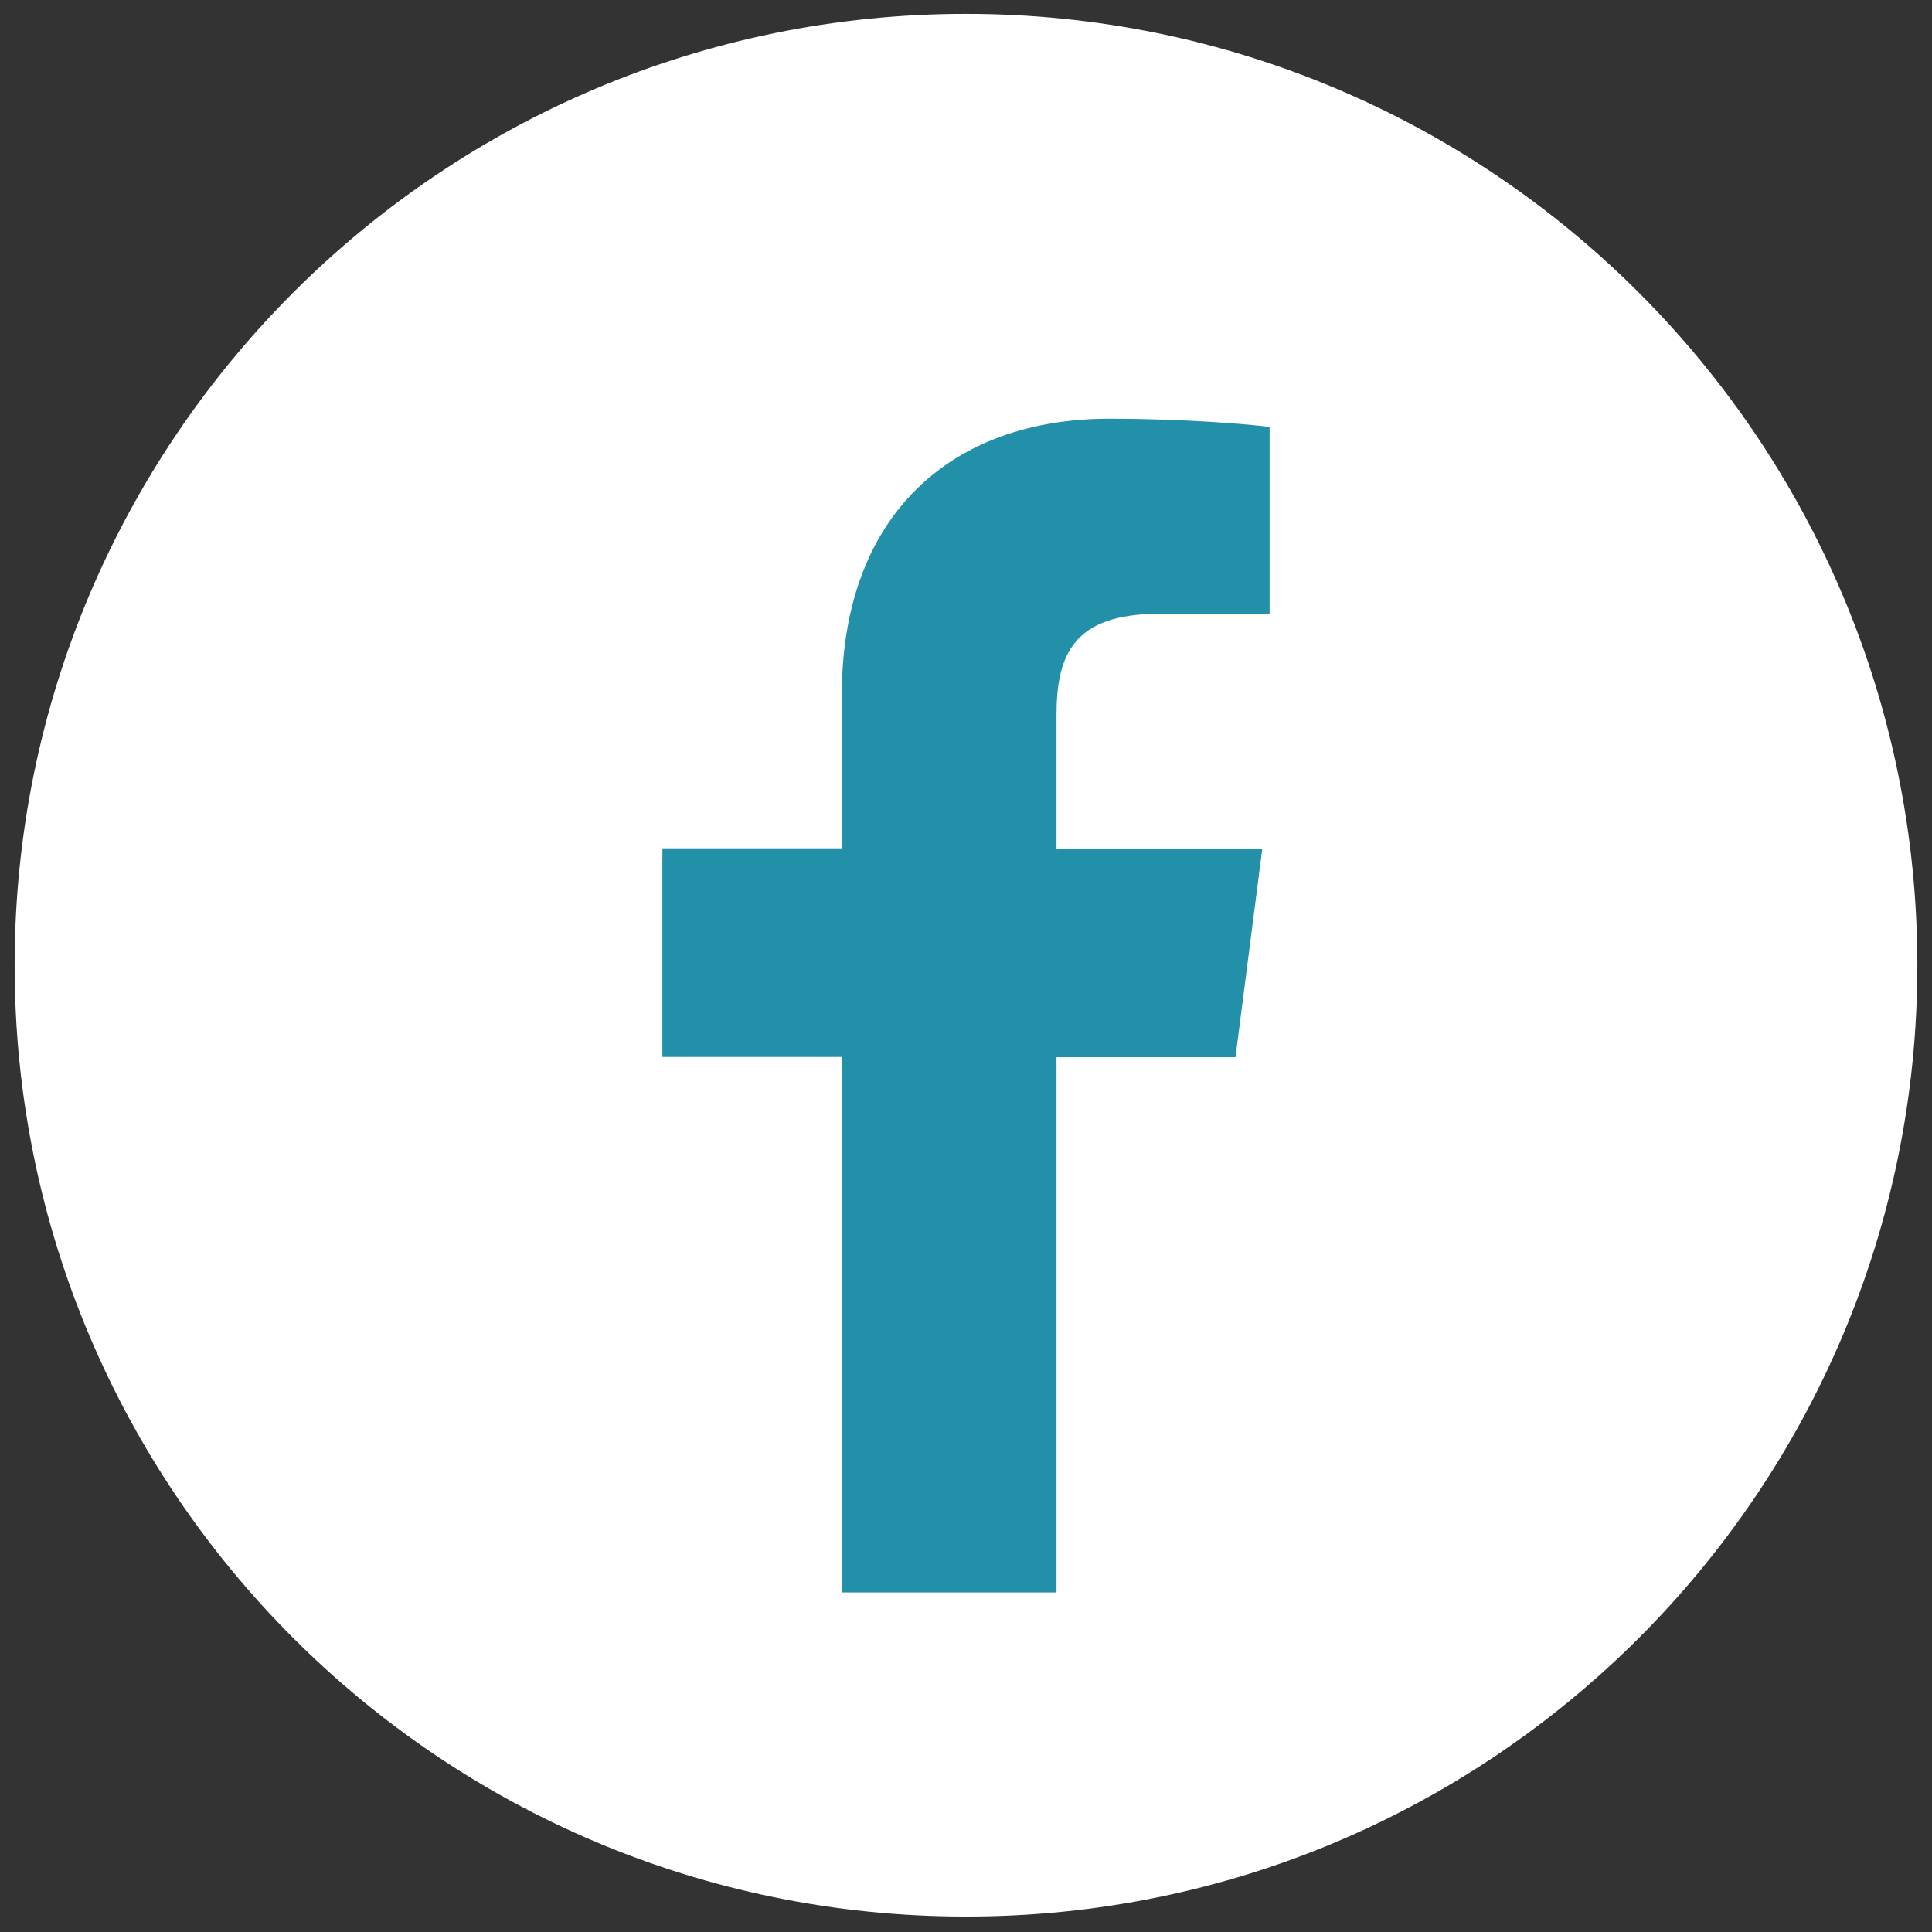
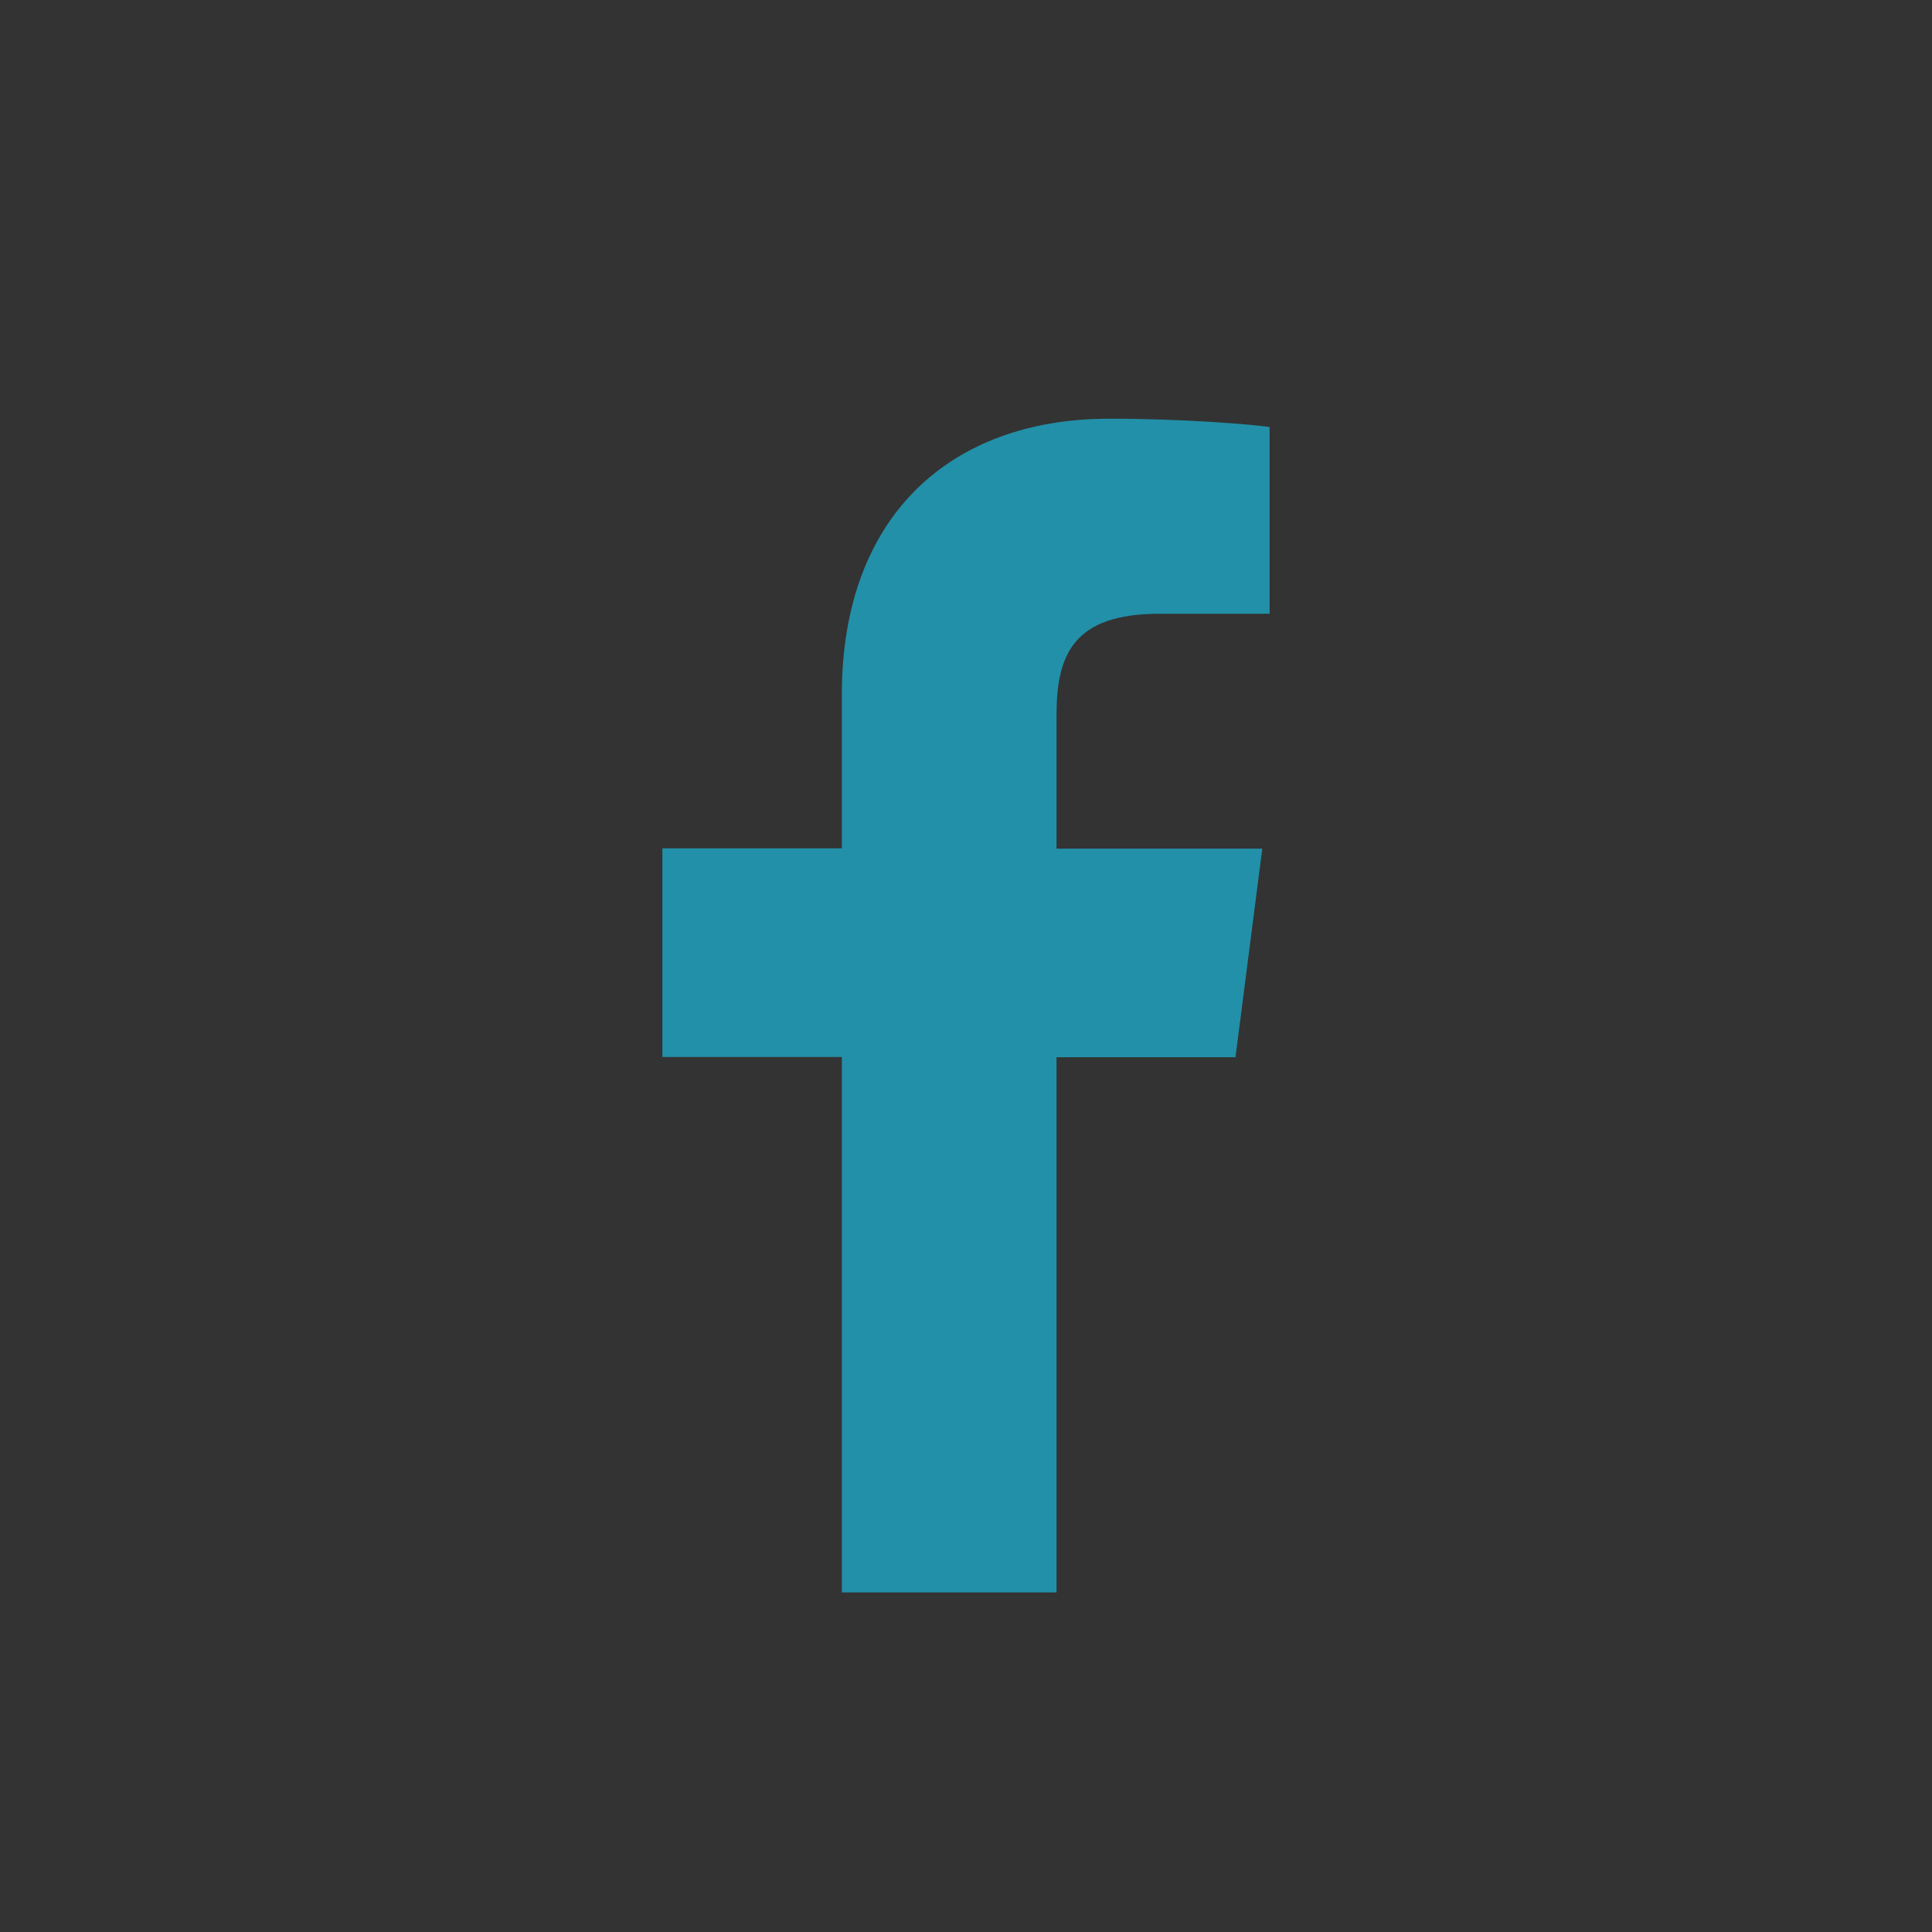
<svg xmlns="http://www.w3.org/2000/svg" xml:space="preserve" width="42.333mm" height="42.333mm" style="shape-rendering:geometricPrecision; text-rendering:geometricPrecision; image-rendering:optimizeQuality; fill-rule:evenodd; clip-rule:evenodd" viewBox="0 0 4233.32 4233.32">
  <rect x="0" y="0" width="4233.32" height="4233.32" fill="#333333" stroke="none" />
  <defs>
    <style type="text/css">  .fil0 {fill:none;fill-rule:nonzero} .fil2 {fill:#2290A8;fill-rule:nonzero} .fil1 {fill:white;fill-rule:nonzero}  </style>
  </defs>
  <g id="Слой_x0020_1">
-     <path class="fil0" d="M1881.25 1076.87c228.61,0 413.92,-185.34 413.92,-413.92l0 -0.23c0,-228.7 -185.42,-414.1 -414.14,-414.1 -228.7,0 -414.12,185.4 -414.12,414.1l0 0.23c0.05,228.58 185.36,413.92 413.96,413.92" />
-     <path class="fil1" d="M2115.8 4199.46l1.94 0c1150.7,0 2083.46,-932.92 2083.46,-2083.54l0 -1.14c0,-1151.18 -933.31,-2084.41 -2084.57,-2084.41 -1151.21,0 -2084.53,933.23 -2084.53,2084.41l0 1.14c0.28,1150.62 933.04,2083.54 2083.7,2083.54z" />
    <path class="fil2" d="M2314.99 3489.86l0 -1173.28 392.16 0 58.75 -457.13 -450.91 0 0 -292.11c0,-132.49 36.55,-222.49 225.73,-222.49l241.2 0 0 -409.3c-41.57,-5.65 -184.98,-18.11 -351.41,-18.11 -347.74,0 -585.86,213.11 -585.86,604.32l0 337.1 -393.27 0 0 457.16 393.27 0 0 1173.25 470.34 0 0 0.59z" />
  </g>
</svg>